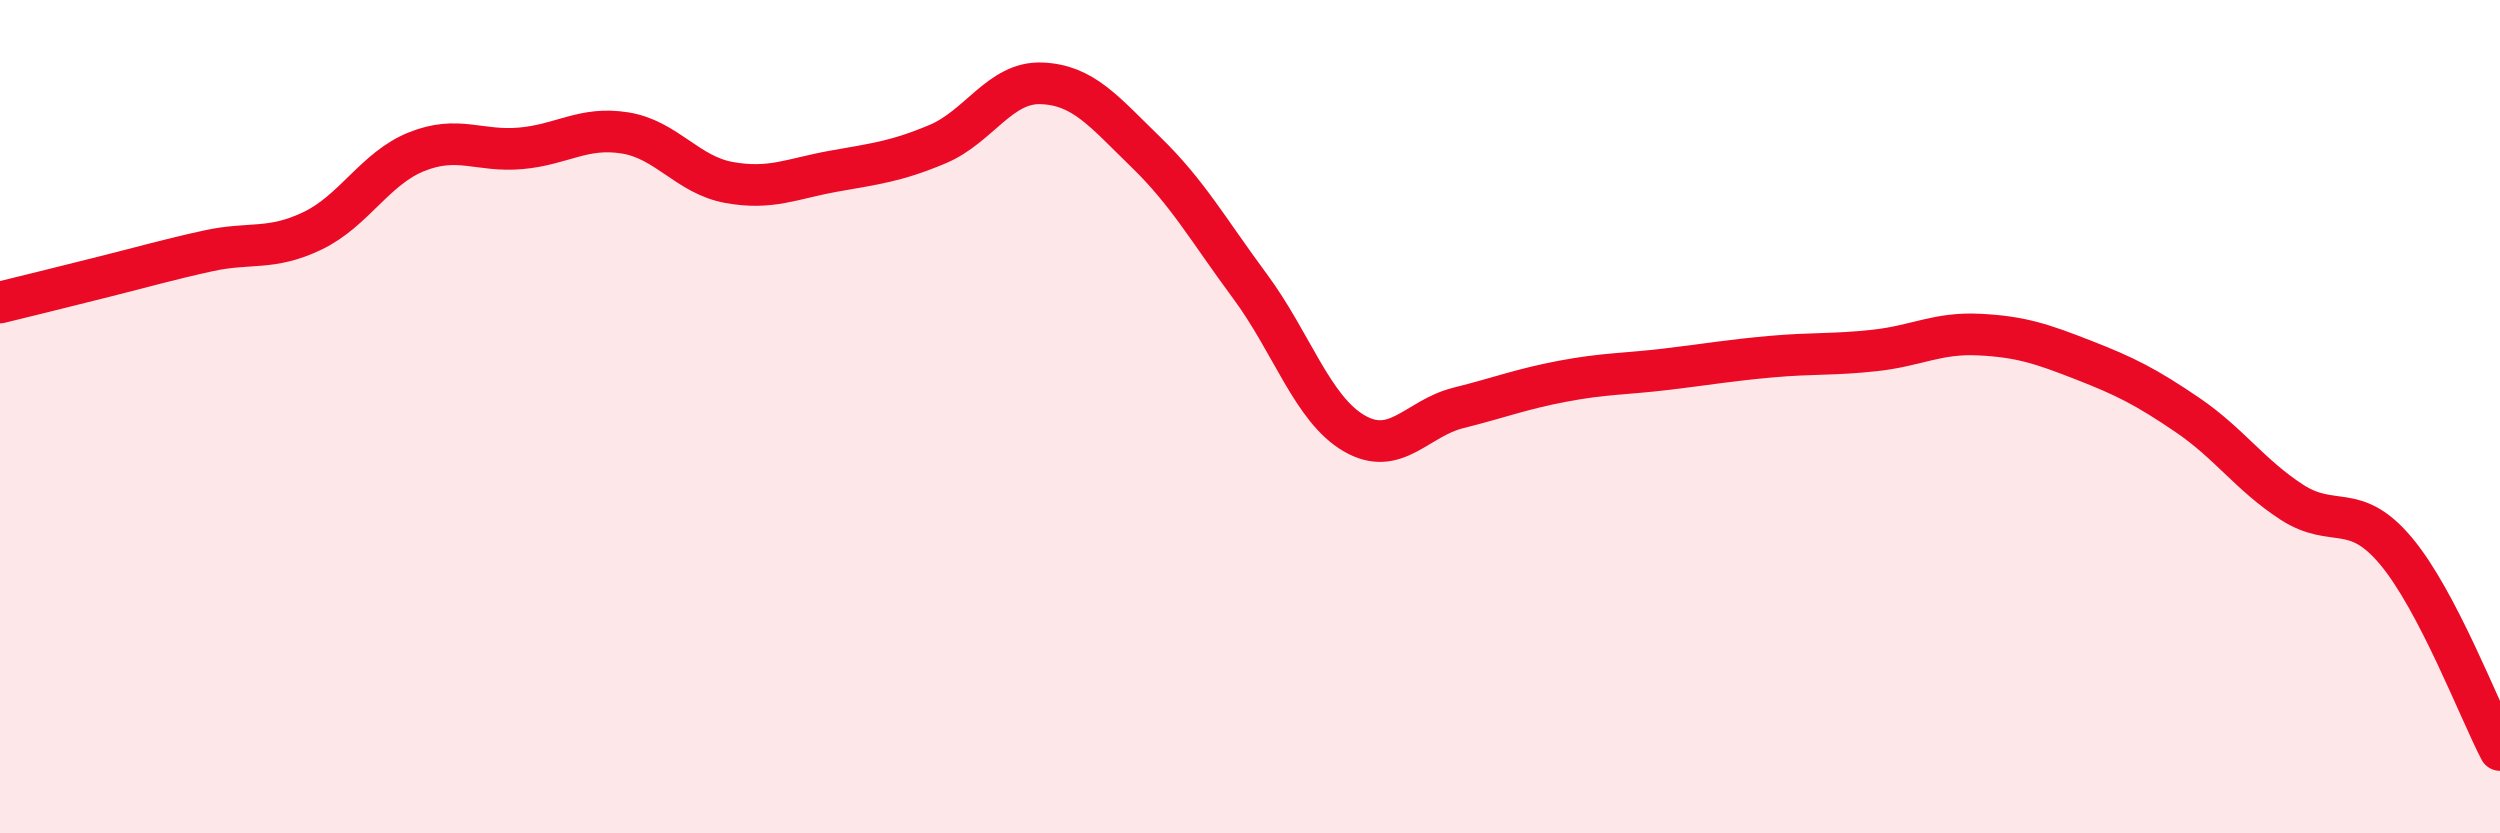
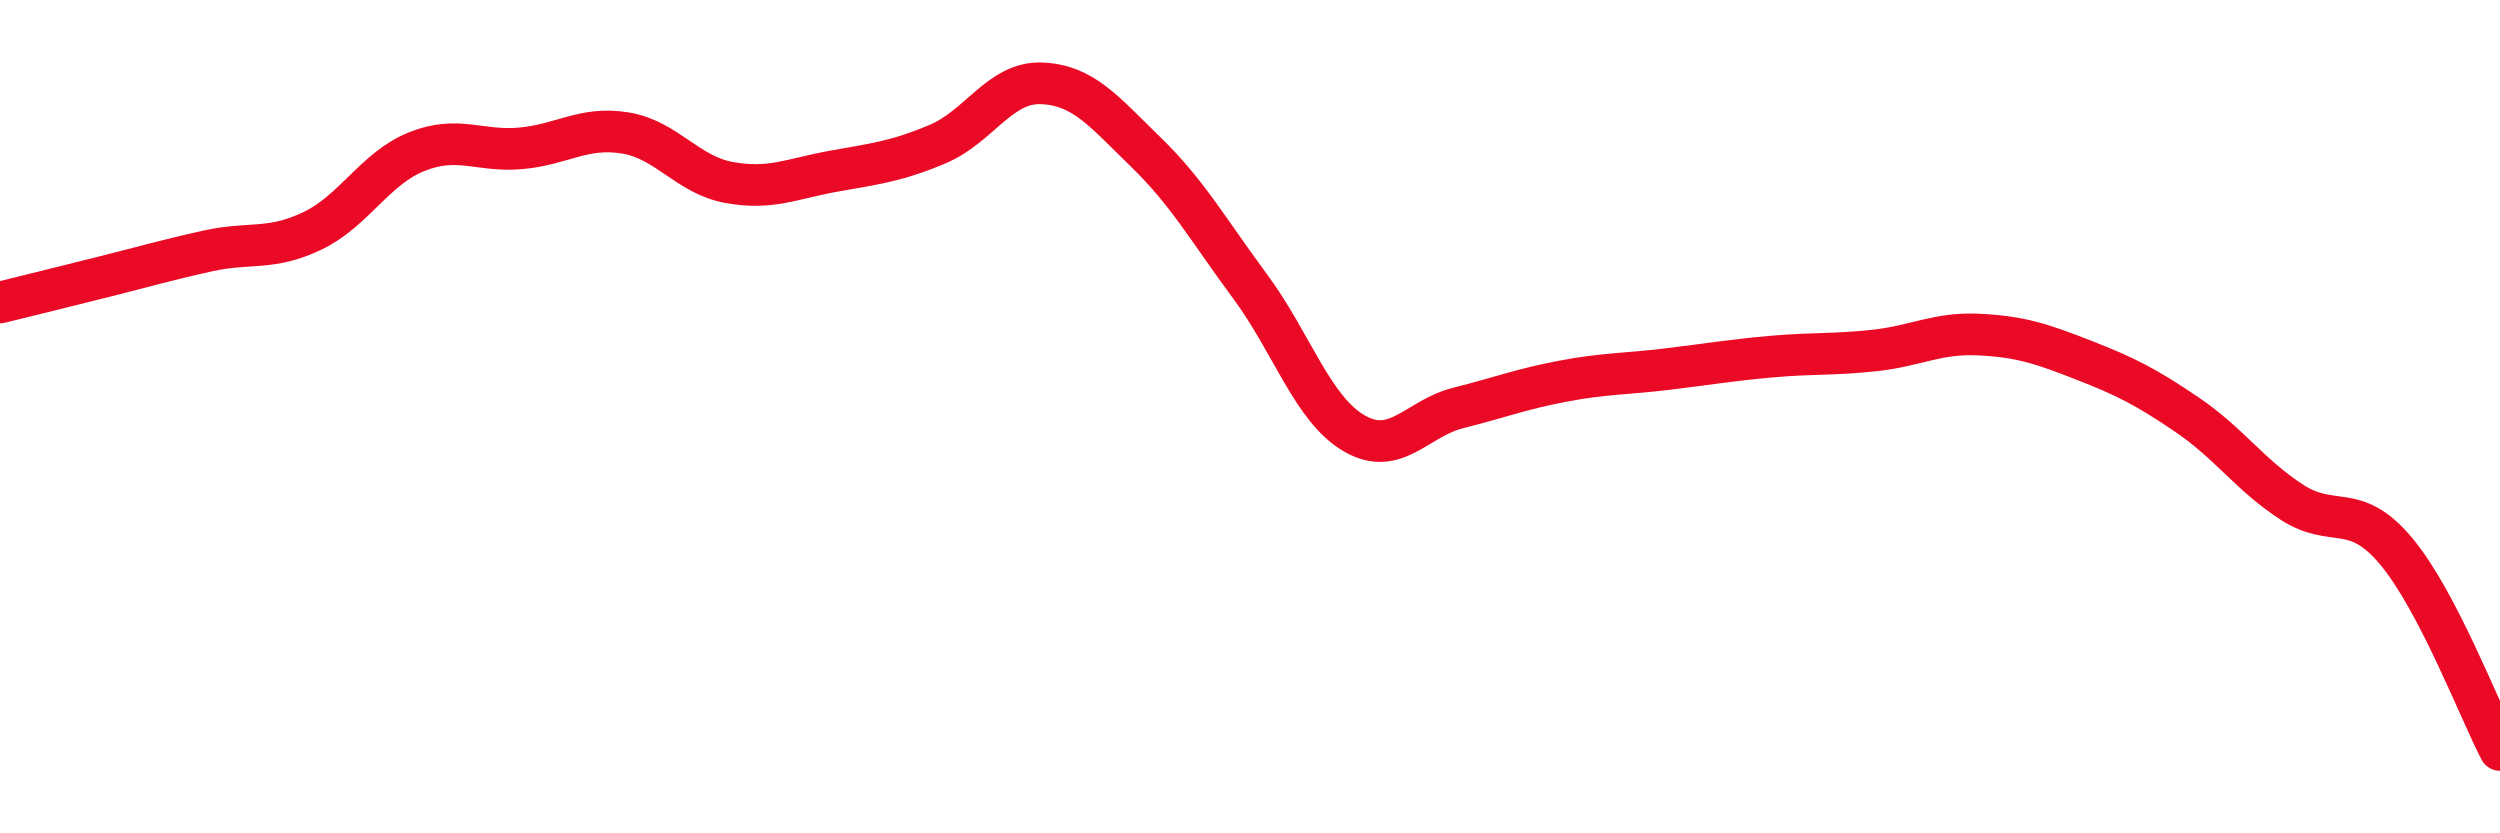
<svg xmlns="http://www.w3.org/2000/svg" width="60" height="20" viewBox="0 0 60 20">
-   <path d="M 0,7.26 C 0.5,7.14 1.5,6.89 2.5,6.64 C 3.5,6.39 4,6.24 5,6.02 C 6,5.8 6.5,6.02 7.5,5.54 C 8.5,5.06 9,4.04 10,3.64 C 11,3.24 11.5,3.65 12.5,3.56 C 13.5,3.47 14,3.03 15,3.19 C 16,3.35 16.5,4.2 17.5,4.38 C 18.5,4.56 19,4.29 20,4.11 C 21,3.93 21.5,3.88 22.5,3.46 C 23.5,3.04 24,1.96 25,2 C 26,2.04 26.5,2.68 27.5,3.65 C 28.5,4.62 29,5.52 30,6.87 C 31,8.22 31.5,9.82 32.5,10.4 C 33.5,10.98 34,10.04 35,9.79 C 36,9.54 36.5,9.34 37.5,9.15 C 38.5,8.96 39,8.98 40,8.86 C 41,8.74 41.5,8.65 42.5,8.56 C 43.5,8.47 44,8.52 45,8.41 C 46,8.3 46.5,7.98 47.5,8.03 C 48.5,8.08 49,8.25 50,8.64 C 51,9.03 51.5,9.28 52.5,9.96 C 53.5,10.64 54,11.4 55,12.05 C 56,12.7 56.5,12.03 57.5,13.22 C 58.5,14.41 59.5,17.04 60,18L60 20L0 20Z" fill="#EB0A25" opacity="0.1" stroke-linecap="round" stroke-linejoin="round" />
  <path d="M 0,7.26 C 0.5,7.14 1.5,6.89 2.5,6.64 C 3.5,6.39 4,6.24 5,6.02 C 6,5.8 6.5,6.02 7.5,5.54 C 8.5,5.06 9,4.04 10,3.64 C 11,3.24 11.5,3.65 12.5,3.56 C 13.5,3.47 14,3.03 15,3.19 C 16,3.35 16.5,4.2 17.5,4.38 C 18.5,4.56 19,4.29 20,4.11 C 21,3.93 21.5,3.88 22.5,3.46 C 23.5,3.04 24,1.96 25,2 C 26,2.04 26.5,2.68 27.5,3.65 C 28.5,4.62 29,5.52 30,6.87 C 31,8.22 31.5,9.82 32.5,10.4 C 33.5,10.98 34,10.04 35,9.79 C 36,9.54 36.5,9.34 37.5,9.15 C 38.5,8.96 39,8.98 40,8.86 C 41,8.74 41.5,8.65 42.5,8.56 C 43.5,8.47 44,8.52 45,8.41 C 46,8.3 46.5,7.98 47.5,8.03 C 48.5,8.08 49,8.25 50,8.64 C 51,9.03 51.5,9.28 52.5,9.96 C 53.5,10.64 54,11.4 55,12.05 C 56,12.7 56.5,12.03 57.5,13.22 C 58.5,14.41 59.5,17.04 60,18" stroke="#EB0A25" stroke-width="1" fill="none" stroke-linecap="round" stroke-linejoin="round" />
</svg>